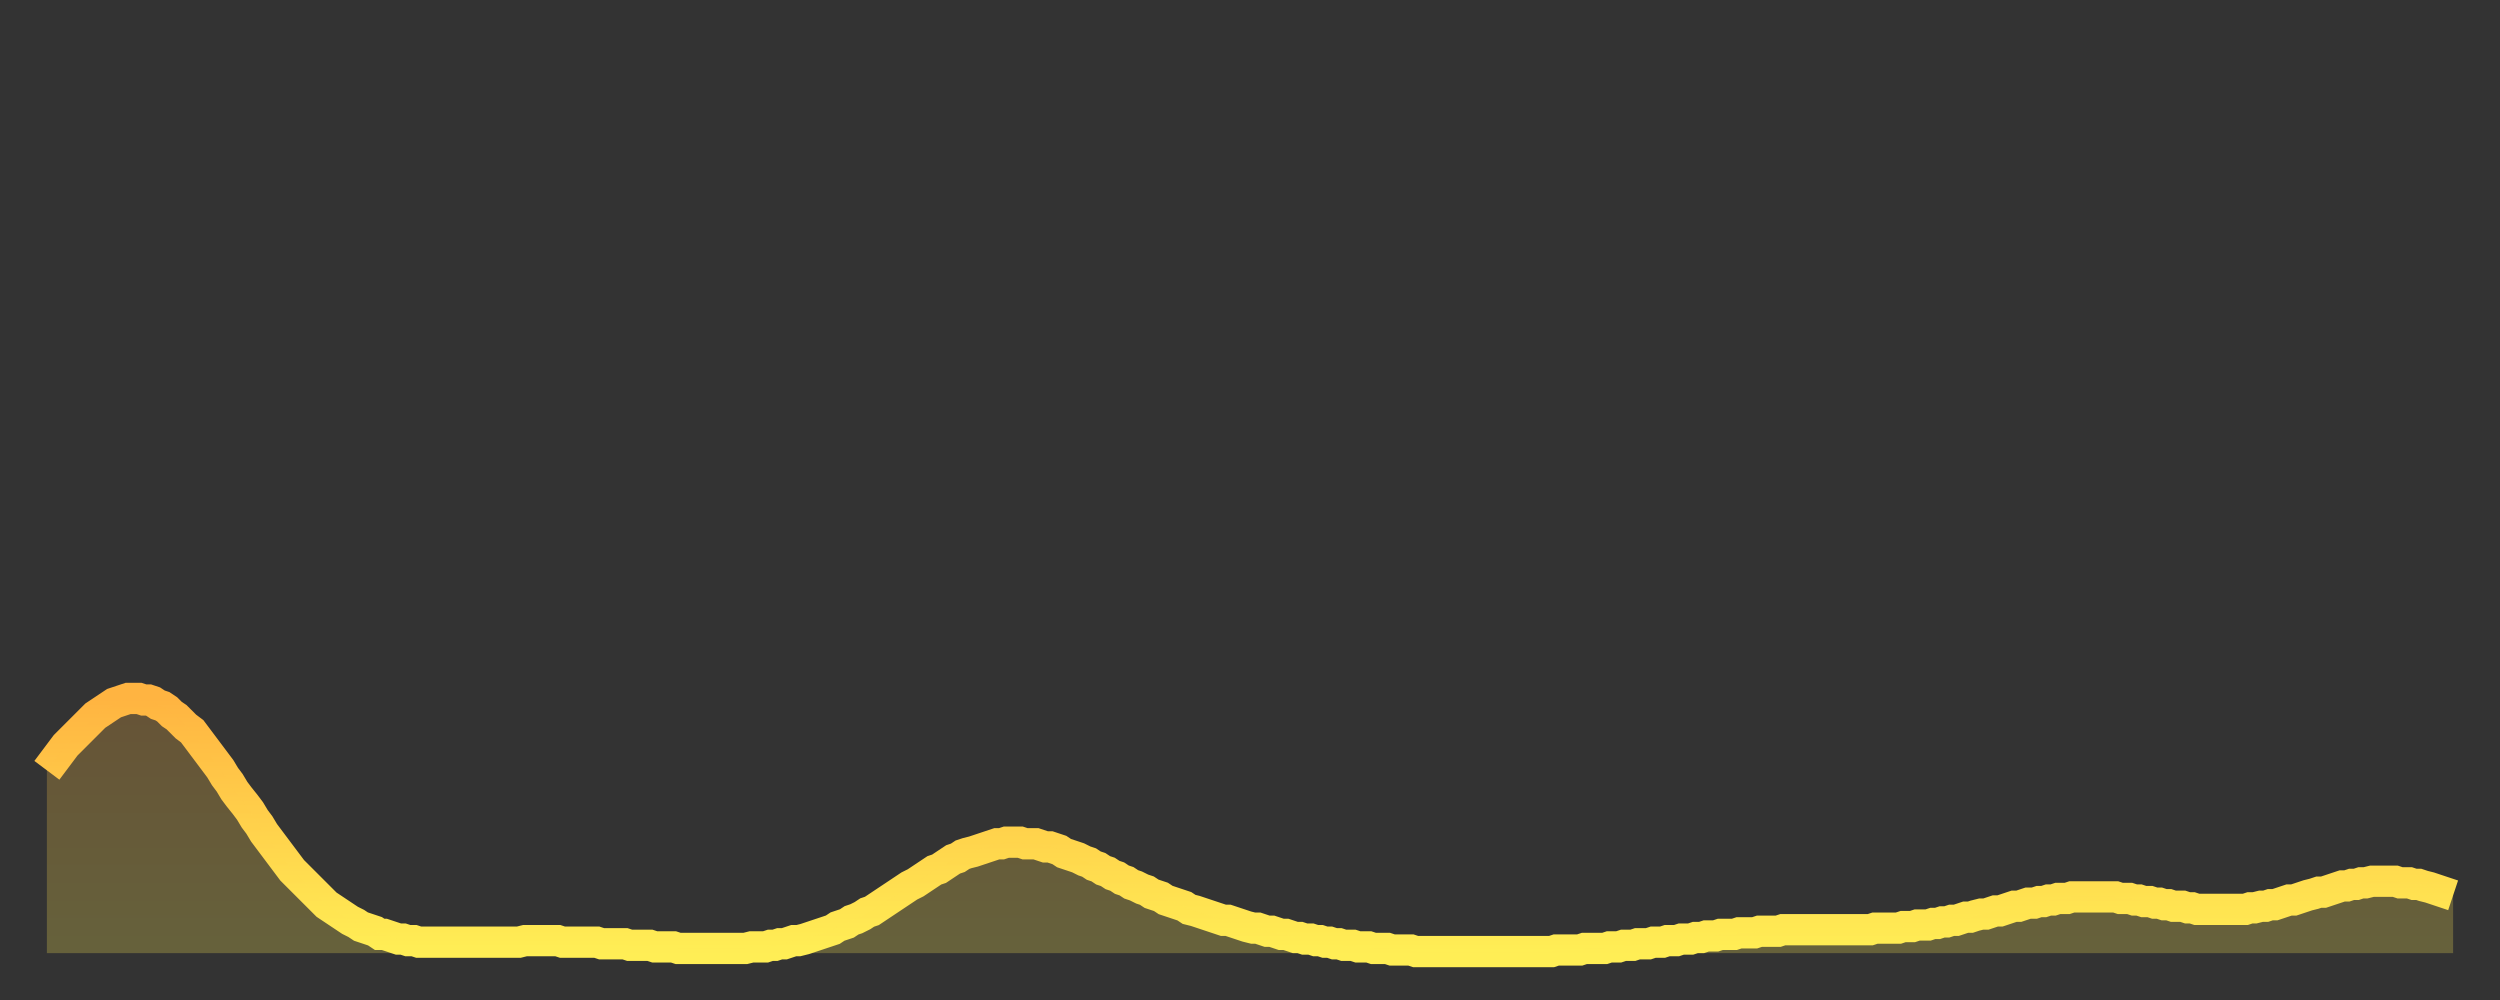
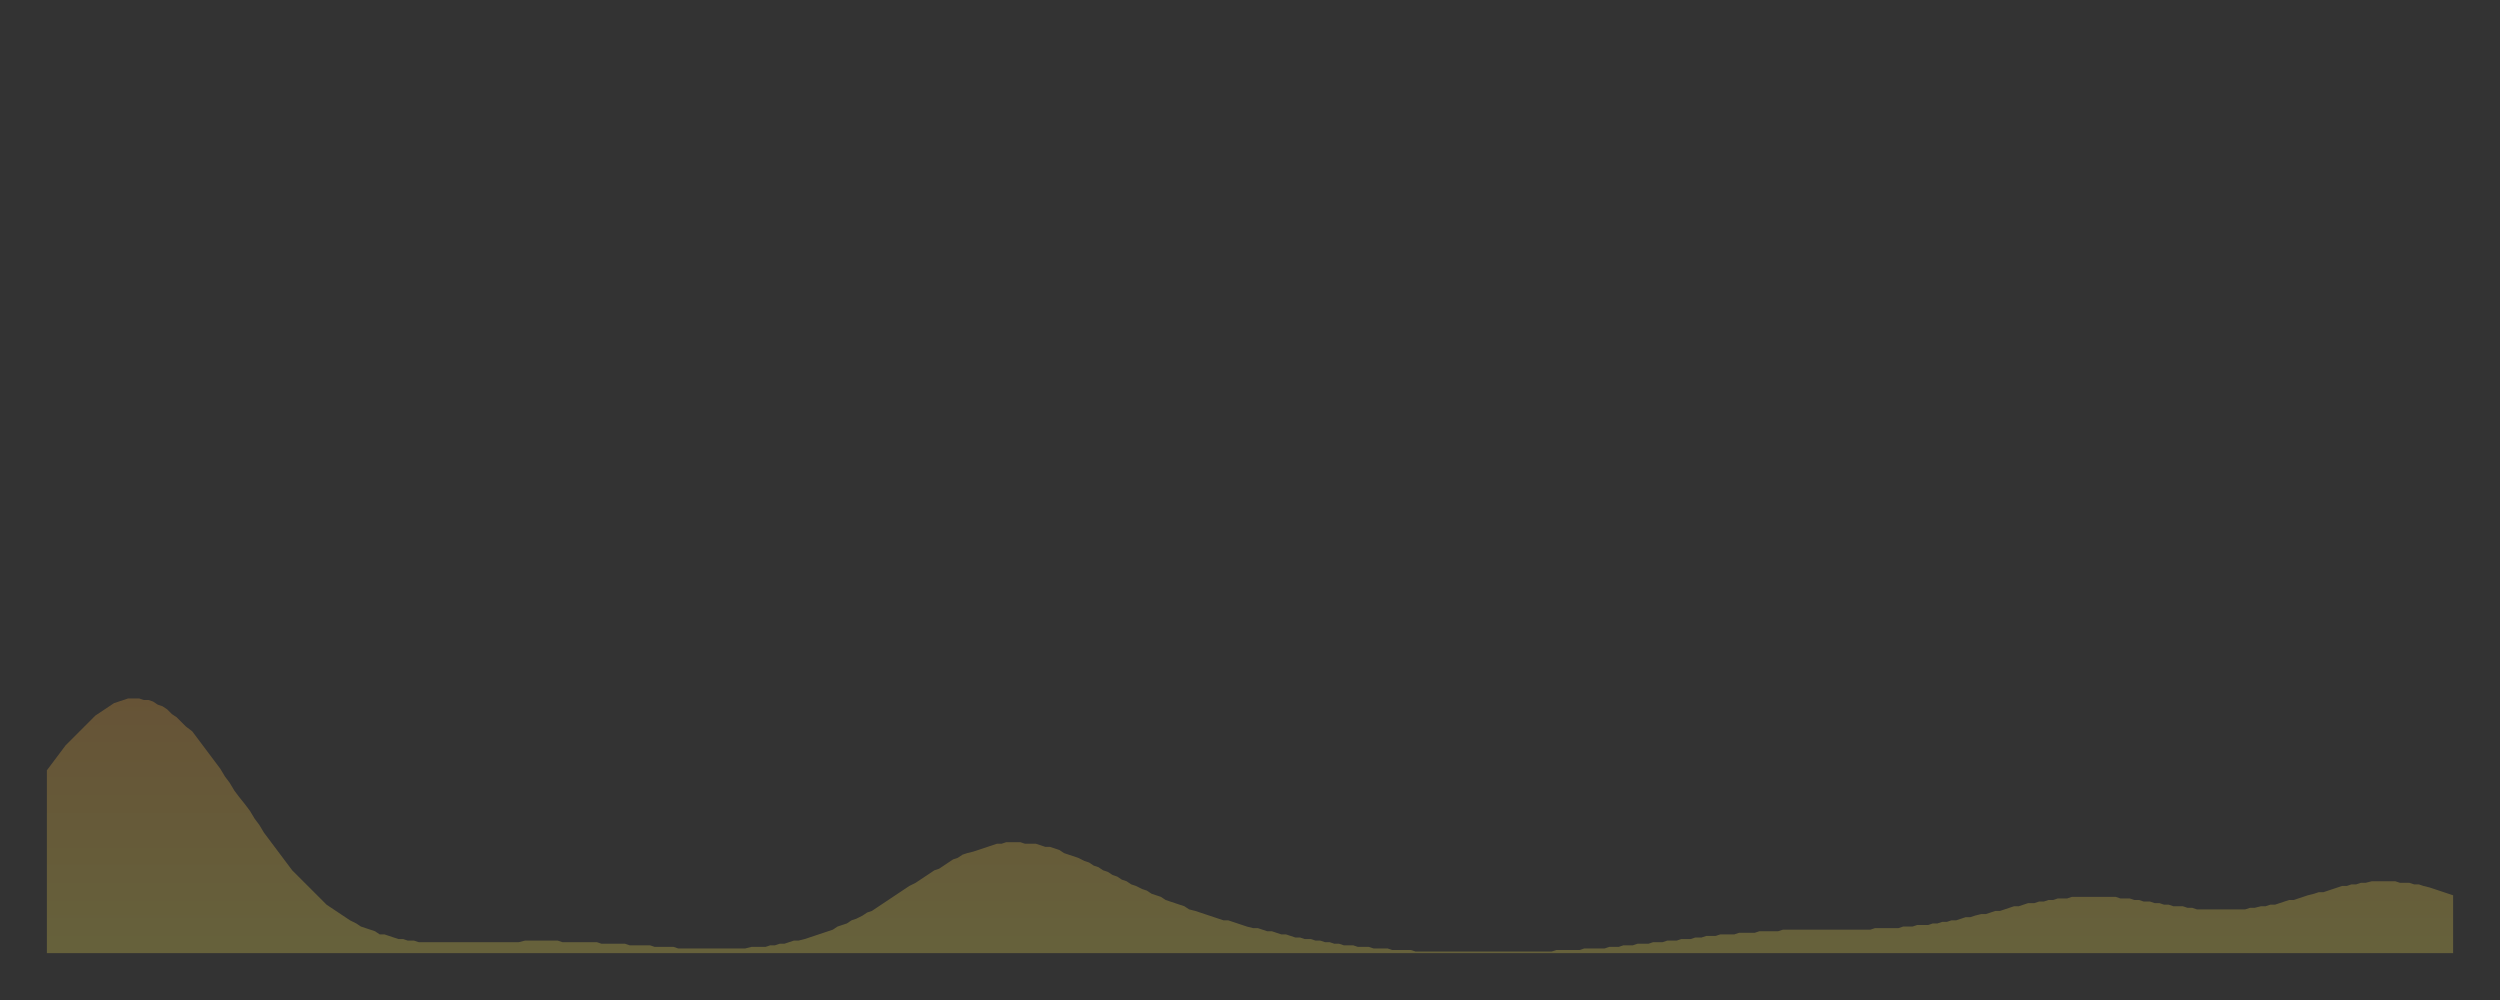
<svg xmlns="http://www.w3.org/2000/svg" baseProfile="full" height="64" version="1.1" width="160">
  <rect width="100%" height="100%" fill="#333333" stroke="none" />
  <defs>
    <linearGradient id="id52198" x1="0" x2="0" y1="0" y2="1">
      <stop offset="0%" stop-color="#ffb441" />
      <stop offset="50%" stop-color="#ffd14b" />
      <stop offset="100%" stop-color="#ffee55" />
    </linearGradient>
  </defs>
  <g transform="translate(3,3)">
    <g>
-       <path d="M 0.0 46.3 L 0.3 45.9 0.6 45.5 0.9 45.1 1.2 44.7 1.5 44.4 1.9 44.0 2.2 43.7 2.5 43.4 2.8 43.1 3.1 42.8 3.4 42.6 3.7 42.4 4.0 42.2 4.3 42.0 4.6 41.9 4.9 41.8 5.2 41.7 5.6 41.7 5.9 41.7 6.2 41.8 6.5 41.8 6.8 41.9 7.1 42.1 7.4 42.2 7.7 42.4 8.0 42.7 8.3 42.9 8.6 43.2 8.9 43.5 9.3 43.8 9.6 44.2 9.9 44.6 10.2 45.0 10.5 45.4 10.8 45.8 11.1 46.2 11.4 46.7 11.7 47.1 12.0 47.6 12.3 48.0 12.7 48.5 13.0 48.9 13.3 49.4 13.6 49.8 13.9 50.3 14.2 50.7 14.5 51.1 14.8 51.5 15.1 51.9 15.4 52.3 15.7 52.7 16.0 53.0 16.4 53.4 16.7 53.7 17.0 54.0 17.3 54.3 17.6 54.6 17.9 54.9 18.2 55.1 18.5 55.3 18.8 55.5 19.1 55.7 19.4 55.9 19.8 56.1 20.1 56.3 20.4 56.4 20.7 56.5 21.0 56.6 21.3 56.8 21.6 56.8 21.9 56.9 22.2 57.0 22.5 57.1 22.8 57.1 23.1 57.2 23.5 57.2 23.8 57.3 24.1 57.3 24.4 57.3 24.7 57.3 25.0 57.3 25.3 57.3 25.6 57.3 25.9 57.3 26.2 57.3 26.5 57.3 26.8 57.3 27.2 57.3 27.5 57.3 27.8 57.3 28.1 57.3 28.4 57.3 28.7 57.3 29.0 57.3 29.3 57.3 29.6 57.3 29.9 57.3 30.2 57.3 30.6 57.2 30.9 57.2 31.2 57.2 31.5 57.2 31.8 57.2 32.1 57.2 32.4 57.2 32.7 57.2 33.0 57.3 33.3 57.3 33.6 57.3 33.9 57.3 34.3 57.3 34.6 57.3 34.9 57.3 35.2 57.3 35.5 57.4 35.8 57.4 36.1 57.4 36.4 57.4 36.7 57.4 37.0 57.4 37.3 57.5 37.7 57.5 38.0 57.5 38.3 57.5 38.6 57.5 38.9 57.6 39.2 57.6 39.5 57.6 39.8 57.6 40.1 57.6 40.4 57.7 40.7 57.7 41.0 57.7 41.4 57.7 41.7 57.7 42.0 57.7 42.3 57.7 42.6 57.7 42.9 57.7 43.2 57.7 43.5 57.7 43.8 57.7 44.1 57.7 44.4 57.7 44.7 57.7 45.1 57.6 45.4 57.6 45.7 57.6 46.0 57.6 46.3 57.5 46.6 57.5 46.9 57.4 47.2 57.4 47.5 57.3 47.8 57.2 48.1 57.2 48.5 57.1 48.8 57.0 49.1 56.9 49.4 56.8 49.7 56.7 50.0 56.6 50.3 56.5 50.6 56.3 50.9 56.2 51.2 56.1 51.5 55.9 51.8 55.8 52.2 55.6 52.5 55.4 52.8 55.3 53.1 55.1 53.4 54.9 53.7 54.7 54.0 54.5 54.3 54.3 54.6 54.1 54.9 53.9 55.2 53.7 55.6 53.5 55.9 53.3 56.2 53.1 56.5 52.9 56.8 52.7 57.1 52.6 57.4 52.4 57.7 52.2 58.0 52.0 58.3 51.9 58.6 51.7 58.9 51.6 59.3 51.5 59.6 51.4 59.9 51.3 60.2 51.2 60.5 51.1 60.8 51.0 61.1 51.0 61.4 50.9 61.7 50.9 62.0 50.9 62.3 50.9 62.6 51.0 63.0 51.0 63.3 51.0 63.6 51.1 63.9 51.2 64.2 51.2 64.5 51.3 64.8 51.4 65.1 51.6 65.4 51.7 65.7 51.8 66.0 51.9 66.4 52.1 66.7 52.2 67.0 52.4 67.3 52.5 67.6 52.7 67.9 52.8 68.2 53.0 68.5 53.1 68.8 53.3 69.1 53.4 69.4 53.6 69.7 53.7 70.1 53.9 70.4 54.0 70.7 54.2 71.0 54.3 71.3 54.4 71.6 54.6 71.9 54.7 72.2 54.8 72.5 54.9 72.8 55.0 73.1 55.2 73.5 55.3 73.8 55.4 74.1 55.5 74.4 55.6 74.7 55.7 75.0 55.8 75.3 55.9 75.6 55.9 75.9 56.0 76.2 56.1 76.5 56.2 76.8 56.3 77.2 56.4 77.5 56.4 77.8 56.5 78.1 56.6 78.4 56.6 78.7 56.7 79.0 56.8 79.3 56.8 79.6 56.9 79.9 57.0 80.2 57.0 80.5 57.1 80.9 57.1 81.2 57.2 81.5 57.2 81.8 57.3 82.1 57.3 82.4 57.4 82.7 57.4 83.0 57.5 83.3 57.5 83.6 57.5 83.9 57.6 84.3 57.6 84.6 57.6 84.9 57.7 85.2 57.7 85.5 57.7 85.8 57.7 86.1 57.8 86.4 57.8 86.7 57.8 87.0 57.8 87.3 57.8 87.6 57.9 88.0 57.9 88.3 57.9 88.6 57.9 88.9 57.9 89.2 57.9 89.5 57.9 89.8 57.9 90.1 57.9 90.4 57.9 90.7 57.9 91.0 57.9 91.4 57.9 91.7 57.9 92.0 57.9 92.3 57.9 92.6 57.9 92.9 57.9 93.2 57.9 93.5 57.9 93.8 57.9 94.1 57.9 94.4 57.9 94.7 57.9 95.1 57.9 95.4 57.9 95.7 57.9 96.0 57.9 96.3 57.9 96.6 57.8 96.9 57.8 97.2 57.8 97.5 57.8 97.8 57.8 98.1 57.8 98.4 57.7 98.8 57.7 99.1 57.7 99.4 57.7 99.7 57.7 100.0 57.6 100.3 57.6 100.6 57.6 100.9 57.5 101.2 57.5 101.5 57.5 101.8 57.4 102.2 57.4 102.5 57.4 102.8 57.3 103.1 57.3 103.4 57.3 103.7 57.2 104.0 57.2 104.3 57.2 104.6 57.1 104.9 57.1 105.2 57.1 105.5 57.0 105.9 57.0 106.2 56.9 106.5 56.9 106.8 56.9 107.1 56.8 107.4 56.8 107.7 56.8 108.0 56.8 108.3 56.7 108.6 56.7 108.9 56.7 109.3 56.7 109.6 56.6 109.9 56.6 110.2 56.6 110.5 56.6 110.8 56.6 111.1 56.5 111.4 56.5 111.7 56.5 112.0 56.5 112.3 56.5 112.6 56.5 113.0 56.5 113.3 56.5 113.6 56.5 113.9 56.5 114.2 56.5 114.5 56.5 114.8 56.5 115.1 56.5 115.4 56.5 115.7 56.5 116.0 56.5 116.3 56.5 116.7 56.5 117.0 56.4 117.3 56.4 117.6 56.4 117.9 56.4 118.2 56.4 118.5 56.4 118.8 56.3 119.1 56.3 119.4 56.3 119.7 56.2 120.1 56.2 120.4 56.2 120.7 56.1 121.0 56.1 121.3 56.0 121.6 56.0 121.9 55.9 122.2 55.9 122.5 55.8 122.8 55.7 123.1 55.7 123.4 55.6 123.8 55.5 124.1 55.5 124.4 55.4 124.7 55.3 125.0 55.3 125.3 55.2 125.6 55.1 125.9 55.0 126.2 55.0 126.5 54.9 126.8 54.8 127.2 54.8 127.5 54.7 127.8 54.7 128.1 54.6 128.4 54.6 128.7 54.5 129.0 54.5 129.3 54.5 129.6 54.4 129.9 54.4 130.2 54.4 130.5 54.4 130.9 54.4 131.2 54.4 131.5 54.4 131.8 54.4 132.1 54.4 132.4 54.4 132.7 54.5 133.0 54.5 133.3 54.5 133.6 54.6 133.9 54.6 134.2 54.7 134.6 54.7 134.9 54.8 135.2 54.8 135.5 54.9 135.8 54.9 136.1 55.0 136.4 55.0 136.7 55.0 137.0 55.1 137.3 55.1 137.6 55.2 138.0 55.2 138.3 55.2 138.6 55.2 138.9 55.2 139.2 55.2 139.5 55.2 139.8 55.2 140.1 55.2 140.4 55.2 140.7 55.2 141.0 55.1 141.3 55.1 141.7 55.0 142.0 55.0 142.3 54.9 142.6 54.9 142.9 54.8 143.2 54.7 143.5 54.6 143.8 54.6 144.1 54.5 144.4 54.4 144.7 54.3 145.1 54.2 145.4 54.1 145.7 54.1 146.0 54.0 146.3 53.9 146.6 53.8 146.9 53.7 147.2 53.7 147.5 53.6 147.8 53.6 148.1 53.5 148.4 53.5 148.8 53.4 149.1 53.4 149.4 53.4 149.7 53.4 150.0 53.4 150.3 53.4 150.6 53.5 150.9 53.5 151.2 53.5 151.5 53.6 151.8 53.6 152.1 53.7 152.5 53.8 152.8 53.9 153.1 54.0 153.4 54.1 153.7 54.2 154.0 54.3" fill="none" id="graph-curve" opacity="1" stroke="url(#id52198)" stroke-width="2" />
      <path d="M 0 58 L 0.0 46.3 0.3 45.9 0.6 45.5 0.9 45.1 1.2 44.7 1.5 44.4 1.9 44.0 2.2 43.7 2.5 43.4 2.8 43.1 3.1 42.8 3.4 42.6 3.7 42.4 4.0 42.2 4.3 42.0 4.6 41.9 4.9 41.8 5.2 41.7 5.6 41.7 5.9 41.7 6.2 41.8 6.5 41.8 6.8 41.9 7.1 42.1 7.4 42.2 7.7 42.4 8.0 42.7 8.3 42.9 8.6 43.2 8.9 43.5 9.3 43.8 9.6 44.2 9.9 44.6 10.2 45.0 10.5 45.4 10.8 45.8 11.1 46.2 11.4 46.7 11.7 47.1 12.0 47.6 12.3 48.0 12.7 48.5 13.0 48.9 13.3 49.4 13.6 49.8 13.9 50.3 14.2 50.7 14.5 51.1 14.8 51.5 15.1 51.9 15.4 52.3 15.7 52.7 16.0 53.0 16.4 53.4 16.7 53.7 17.0 54.0 17.3 54.3 17.6 54.6 17.9 54.9 18.2 55.1 18.5 55.3 18.8 55.5 19.1 55.7 19.4 55.9 19.8 56.1 20.1 56.3 20.4 56.4 20.7 56.5 21.0 56.6 21.3 56.8 21.6 56.8 21.9 56.9 22.2 57.0 22.5 57.1 22.8 57.1 23.1 57.2 23.5 57.2 23.8 57.3 24.1 57.3 24.4 57.3 24.7 57.3 25.0 57.3 25.3 57.3 25.6 57.3 25.9 57.3 26.2 57.3 26.5 57.3 26.8 57.3 27.2 57.3 27.5 57.3 27.8 57.3 28.1 57.3 28.4 57.3 28.7 57.3 29.0 57.3 29.3 57.3 29.6 57.3 29.9 57.3 30.2 57.3 30.6 57.2 30.9 57.2 31.2 57.2 31.5 57.2 31.8 57.2 32.1 57.2 32.4 57.2 32.7 57.2 33.0 57.3 33.3 57.3 33.6 57.3 33.9 57.3 34.3 57.3 34.6 57.3 34.9 57.3 35.2 57.3 35.5 57.4 35.8 57.4 36.1 57.4 36.4 57.4 36.7 57.4 37.0 57.4 37.3 57.5 37.7 57.5 38.0 57.5 38.3 57.5 38.6 57.5 38.9 57.6 39.2 57.6 39.5 57.6 39.8 57.6 40.1 57.6 40.4 57.7 40.7 57.7 41.0 57.7 41.4 57.7 41.7 57.7 42.0 57.7 42.3 57.7 42.6 57.7 42.9 57.7 43.2 57.7 43.5 57.7 43.8 57.7 44.1 57.7 44.4 57.7 44.7 57.7 45.1 57.6 45.4 57.6 45.7 57.6 46.0 57.6 46.3 57.5 46.6 57.5 46.9 57.4 47.2 57.4 47.5 57.3 47.8 57.2 48.1 57.2 48.5 57.1 48.8 57.0 49.1 56.9 49.4 56.8 49.7 56.7 50.0 56.6 50.3 56.5 50.6 56.3 50.9 56.2 51.2 56.1 51.5 55.9 51.8 55.8 52.2 55.6 52.5 55.4 52.8 55.3 53.1 55.1 53.4 54.9 53.7 54.7 54.0 54.5 54.3 54.3 54.6 54.1 54.9 53.9 55.2 53.7 55.6 53.5 55.9 53.3 56.2 53.1 56.5 52.9 56.8 52.7 57.1 52.6 57.4 52.4 57.7 52.2 58.0 52.0 58.3 51.9 58.6 51.7 58.9 51.6 59.3 51.5 59.6 51.4 59.9 51.3 60.2 51.2 60.5 51.1 60.8 51.0 61.1 51.0 61.4 50.9 61.7 50.9 62.0 50.9 62.3 50.9 62.6 51.0 63.0 51.0 63.3 51.0 63.6 51.1 63.9 51.2 64.2 51.2 64.5 51.3 64.8 51.4 65.1 51.6 65.4 51.7 65.7 51.8 66.0 51.9 66.4 52.1 66.7 52.2 67.0 52.4 67.3 52.5 67.6 52.7 67.9 52.8 68.2 53.0 68.5 53.1 68.8 53.3 69.1 53.4 69.4 53.6 69.7 53.7 70.1 53.9 70.4 54.0 70.7 54.2 71.0 54.3 71.3 54.4 71.6 54.6 71.9 54.7 72.2 54.8 72.5 54.9 72.8 55.0 73.1 55.2 73.5 55.3 73.8 55.4 74.1 55.5 74.4 55.6 74.7 55.7 75.0 55.8 75.3 55.9 75.6 55.9 75.9 56.0 76.2 56.1 76.5 56.2 76.8 56.3 77.2 56.4 77.5 56.4 77.8 56.5 78.1 56.6 78.4 56.6 78.7 56.7 79.0 56.8 79.3 56.8 79.6 56.9 79.9 57.0 80.2 57.0 80.5 57.1 80.9 57.1 81.2 57.2 81.5 57.2 81.8 57.3 82.1 57.3 82.4 57.4 82.7 57.4 83.0 57.5 83.3 57.5 83.6 57.5 83.9 57.6 84.3 57.6 84.6 57.6 84.9 57.7 85.2 57.7 85.5 57.7 85.8 57.7 86.1 57.8 86.4 57.8 86.7 57.8 87.0 57.8 87.3 57.8 87.6 57.9 88.0 57.9 88.3 57.9 88.6 57.9 88.9 57.9 89.2 57.9 89.5 57.9 89.8 57.9 90.1 57.9 90.4 57.9 90.7 57.9 91.0 57.9 91.4 57.9 91.7 57.9 92.0 57.9 92.3 57.9 92.6 57.9 92.9 57.9 93.2 57.9 93.5 57.9 93.8 57.9 94.1 57.9 94.4 57.9 94.7 57.9 95.1 57.9 95.4 57.9 95.7 57.9 96.0 57.9 96.3 57.9 96.6 57.8 96.9 57.8 97.2 57.8 97.5 57.8 97.8 57.8 98.1 57.8 98.4 57.7 98.8 57.7 99.1 57.7 99.4 57.7 99.7 57.7 100.0 57.6 100.3 57.6 100.6 57.6 100.9 57.5 101.2 57.5 101.5 57.5 101.8 57.4 102.2 57.4 102.5 57.4 102.8 57.3 103.1 57.3 103.4 57.3 103.7 57.2 104.0 57.2 104.3 57.2 104.6 57.1 104.9 57.1 105.2 57.1 105.5 57.0 105.9 57.0 106.2 56.9 106.5 56.9 106.8 56.9 107.1 56.8 107.4 56.8 107.7 56.8 108.0 56.8 108.3 56.7 108.6 56.7 108.9 56.7 109.3 56.7 109.6 56.6 109.9 56.6 110.2 56.6 110.5 56.6 110.8 56.6 111.1 56.5 111.4 56.5 111.7 56.5 112.0 56.5 112.3 56.5 112.6 56.5 113.0 56.5 113.3 56.5 113.6 56.5 113.9 56.5 114.2 56.5 114.5 56.5 114.8 56.5 115.1 56.5 115.4 56.5 115.7 56.5 116.0 56.5 116.3 56.5 116.7 56.5 117.0 56.4 117.3 56.4 117.6 56.4 117.9 56.4 118.2 56.4 118.5 56.4 118.8 56.3 119.1 56.3 119.4 56.3 119.7 56.2 120.1 56.2 120.4 56.2 120.7 56.1 121.0 56.1 121.3 56.0 121.6 56.0 121.9 55.9 122.2 55.9 122.5 55.8 122.8 55.7 123.1 55.7 123.4 55.6 123.8 55.5 124.1 55.5 124.4 55.4 124.7 55.3 125.0 55.3 125.3 55.2 125.6 55.1 125.9 55.0 126.2 55.0 126.5 54.9 126.8 54.8 127.2 54.8 127.5 54.7 127.8 54.7 128.1 54.6 128.4 54.6 128.7 54.5 129.0 54.5 129.3 54.5 129.6 54.4 129.9 54.4 130.2 54.4 130.5 54.4 130.9 54.4 131.2 54.4 131.5 54.4 131.8 54.4 132.1 54.4 132.4 54.4 132.7 54.5 133.0 54.5 133.3 54.5 133.6 54.6 133.9 54.6 134.2 54.7 134.6 54.7 134.9 54.8 135.2 54.8 135.5 54.9 135.8 54.9 136.1 55.0 136.4 55.0 136.7 55.0 137.0 55.1 137.3 55.1 137.6 55.2 138.0 55.2 138.3 55.2 138.6 55.2 138.9 55.2 139.2 55.2 139.5 55.2 139.8 55.2 140.1 55.2 140.4 55.2 140.7 55.2 141.0 55.1 141.3 55.1 141.7 55.0 142.0 55.0 142.3 54.9 142.6 54.9 142.9 54.8 143.2 54.7 143.5 54.6 143.8 54.6 144.1 54.5 144.4 54.4 144.7 54.3 145.1 54.2 145.4 54.1 145.7 54.1 146.0 54.0 146.3 53.9 146.6 53.8 146.9 53.7 147.2 53.7 147.5 53.6 147.8 53.6 148.1 53.5 148.4 53.5 148.8 53.4 149.1 53.4 149.4 53.4 149.7 53.4 150.0 53.4 150.3 53.4 150.6 53.5 150.9 53.5 151.2 53.5 151.5 53.6 151.8 53.6 152.1 53.7 152.5 53.8 152.8 53.9 153.1 54.0 153.4 54.1 153.7 54.2 154.0 54.3 154 58" fill="url(#id52198)" fill-opacity=".25" id="graph-shadow" />
    </g>
  </g>
</svg>